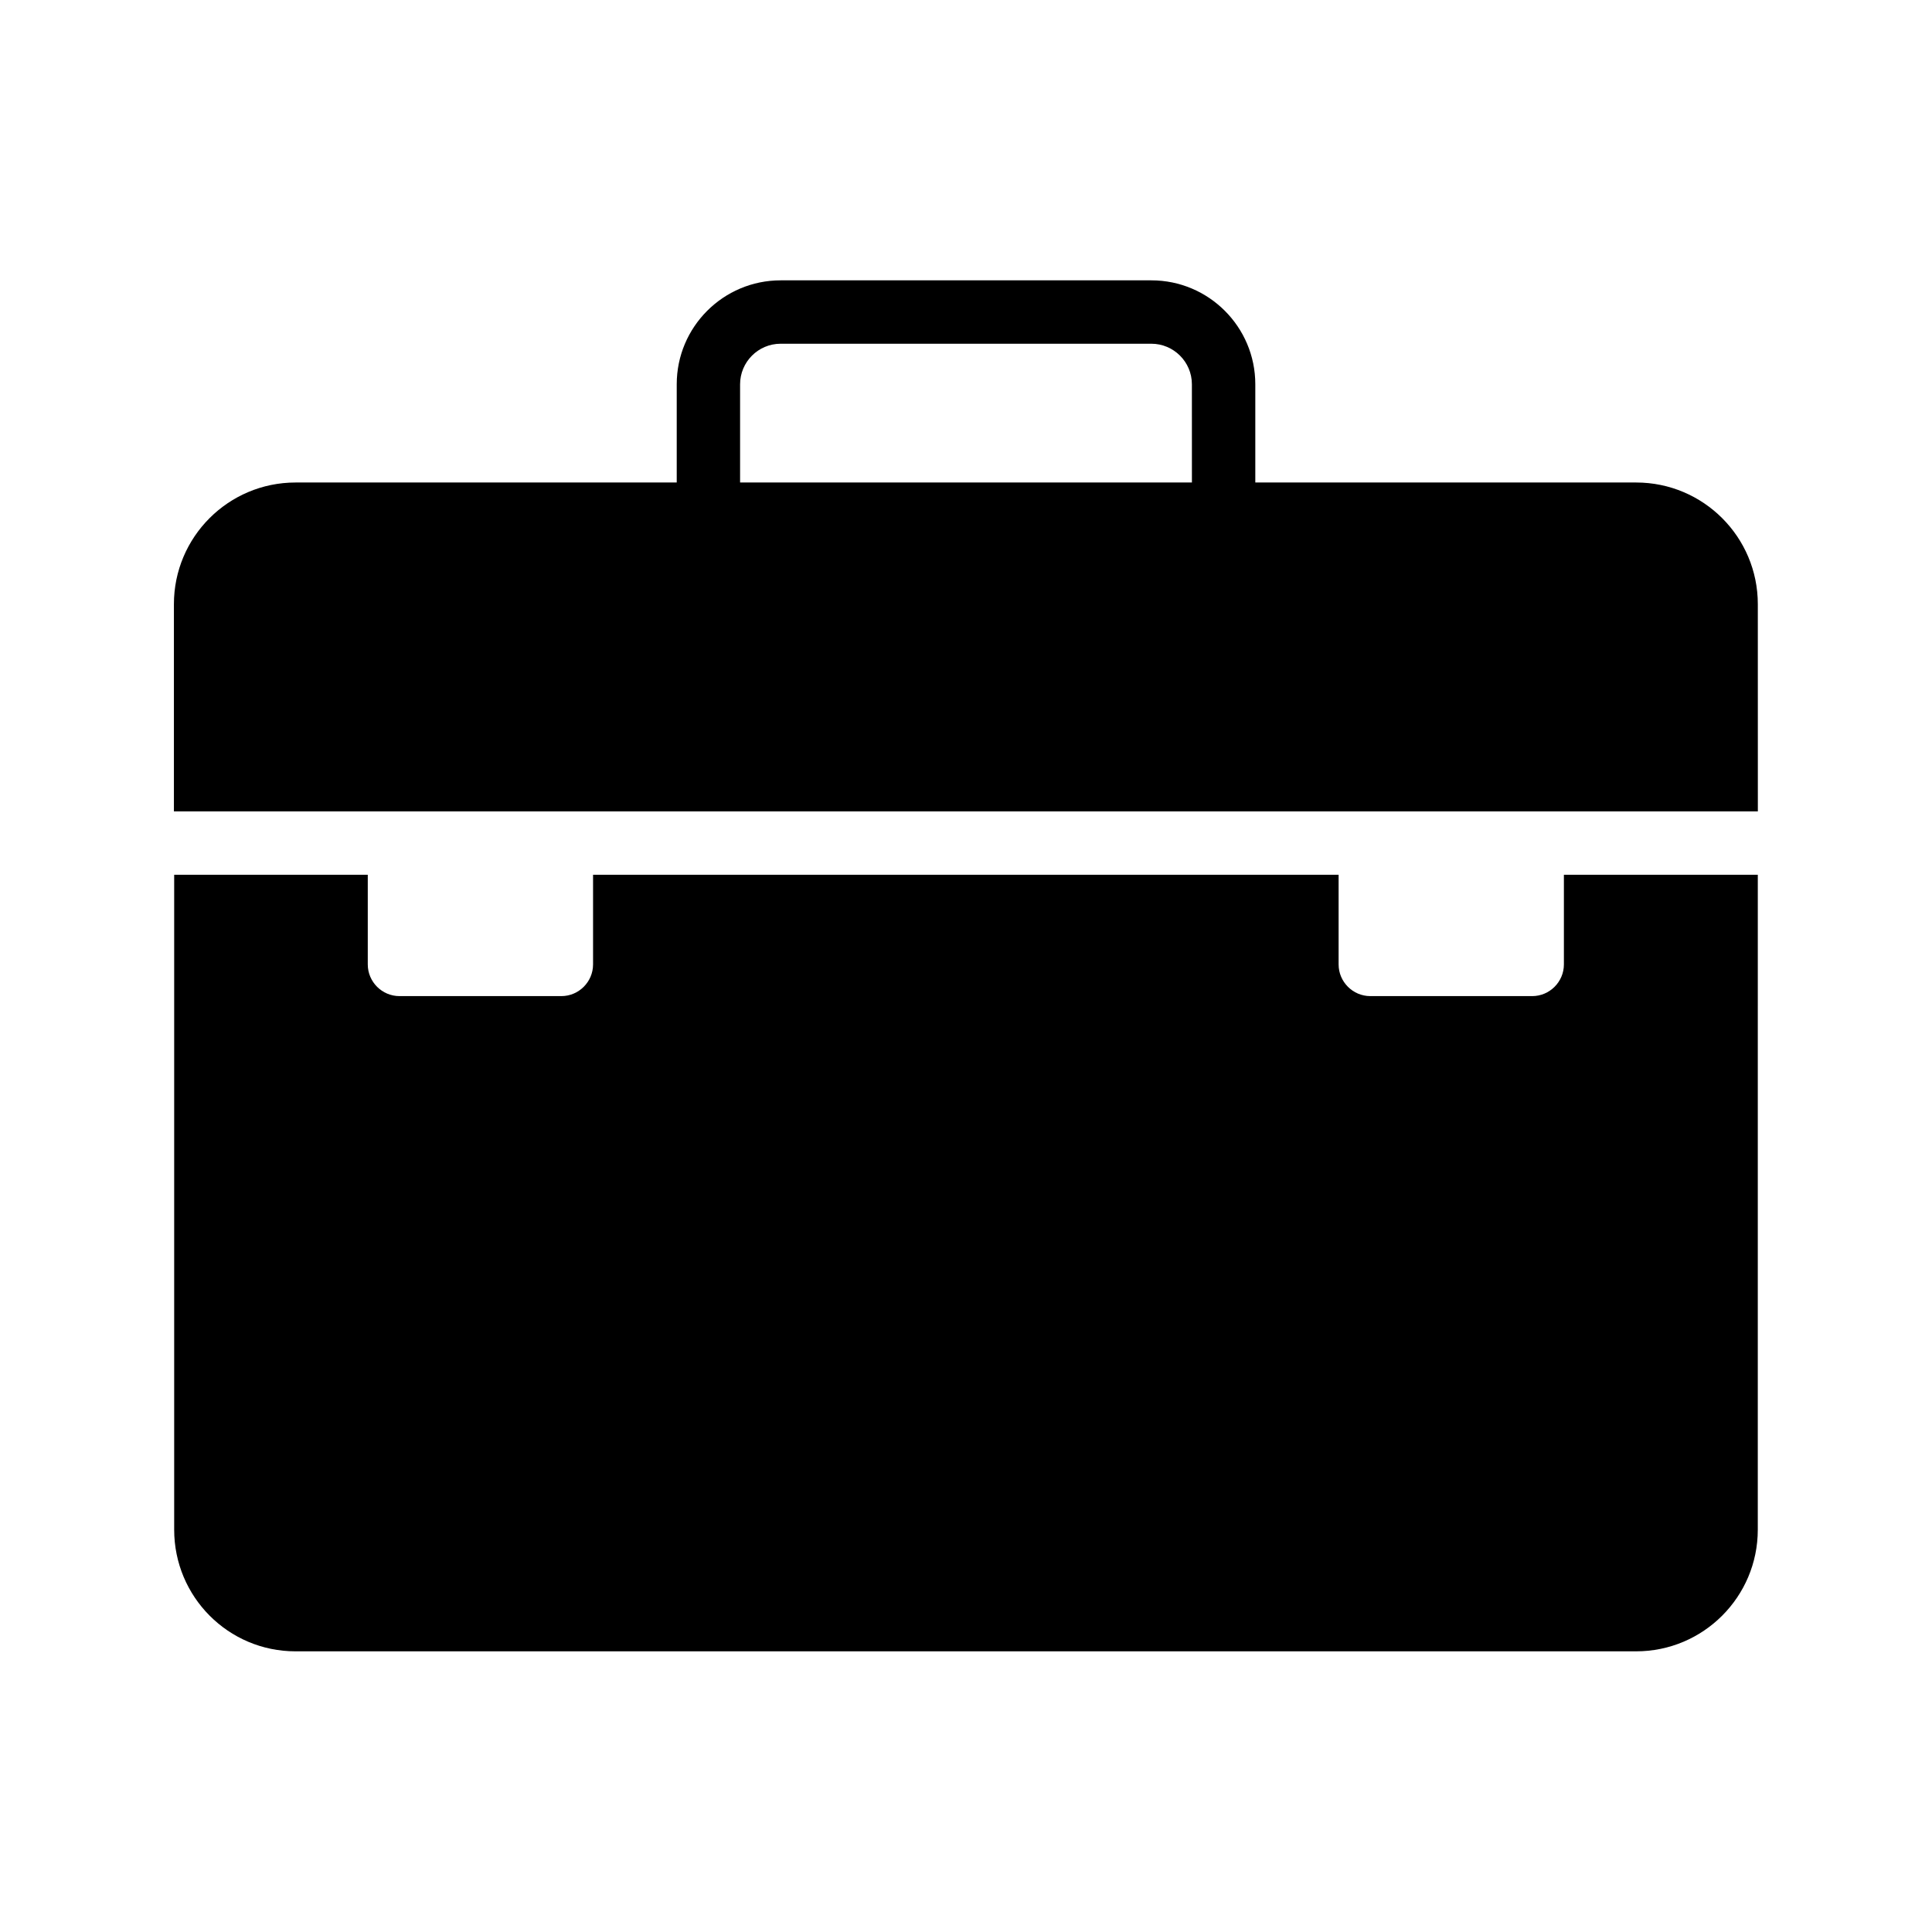
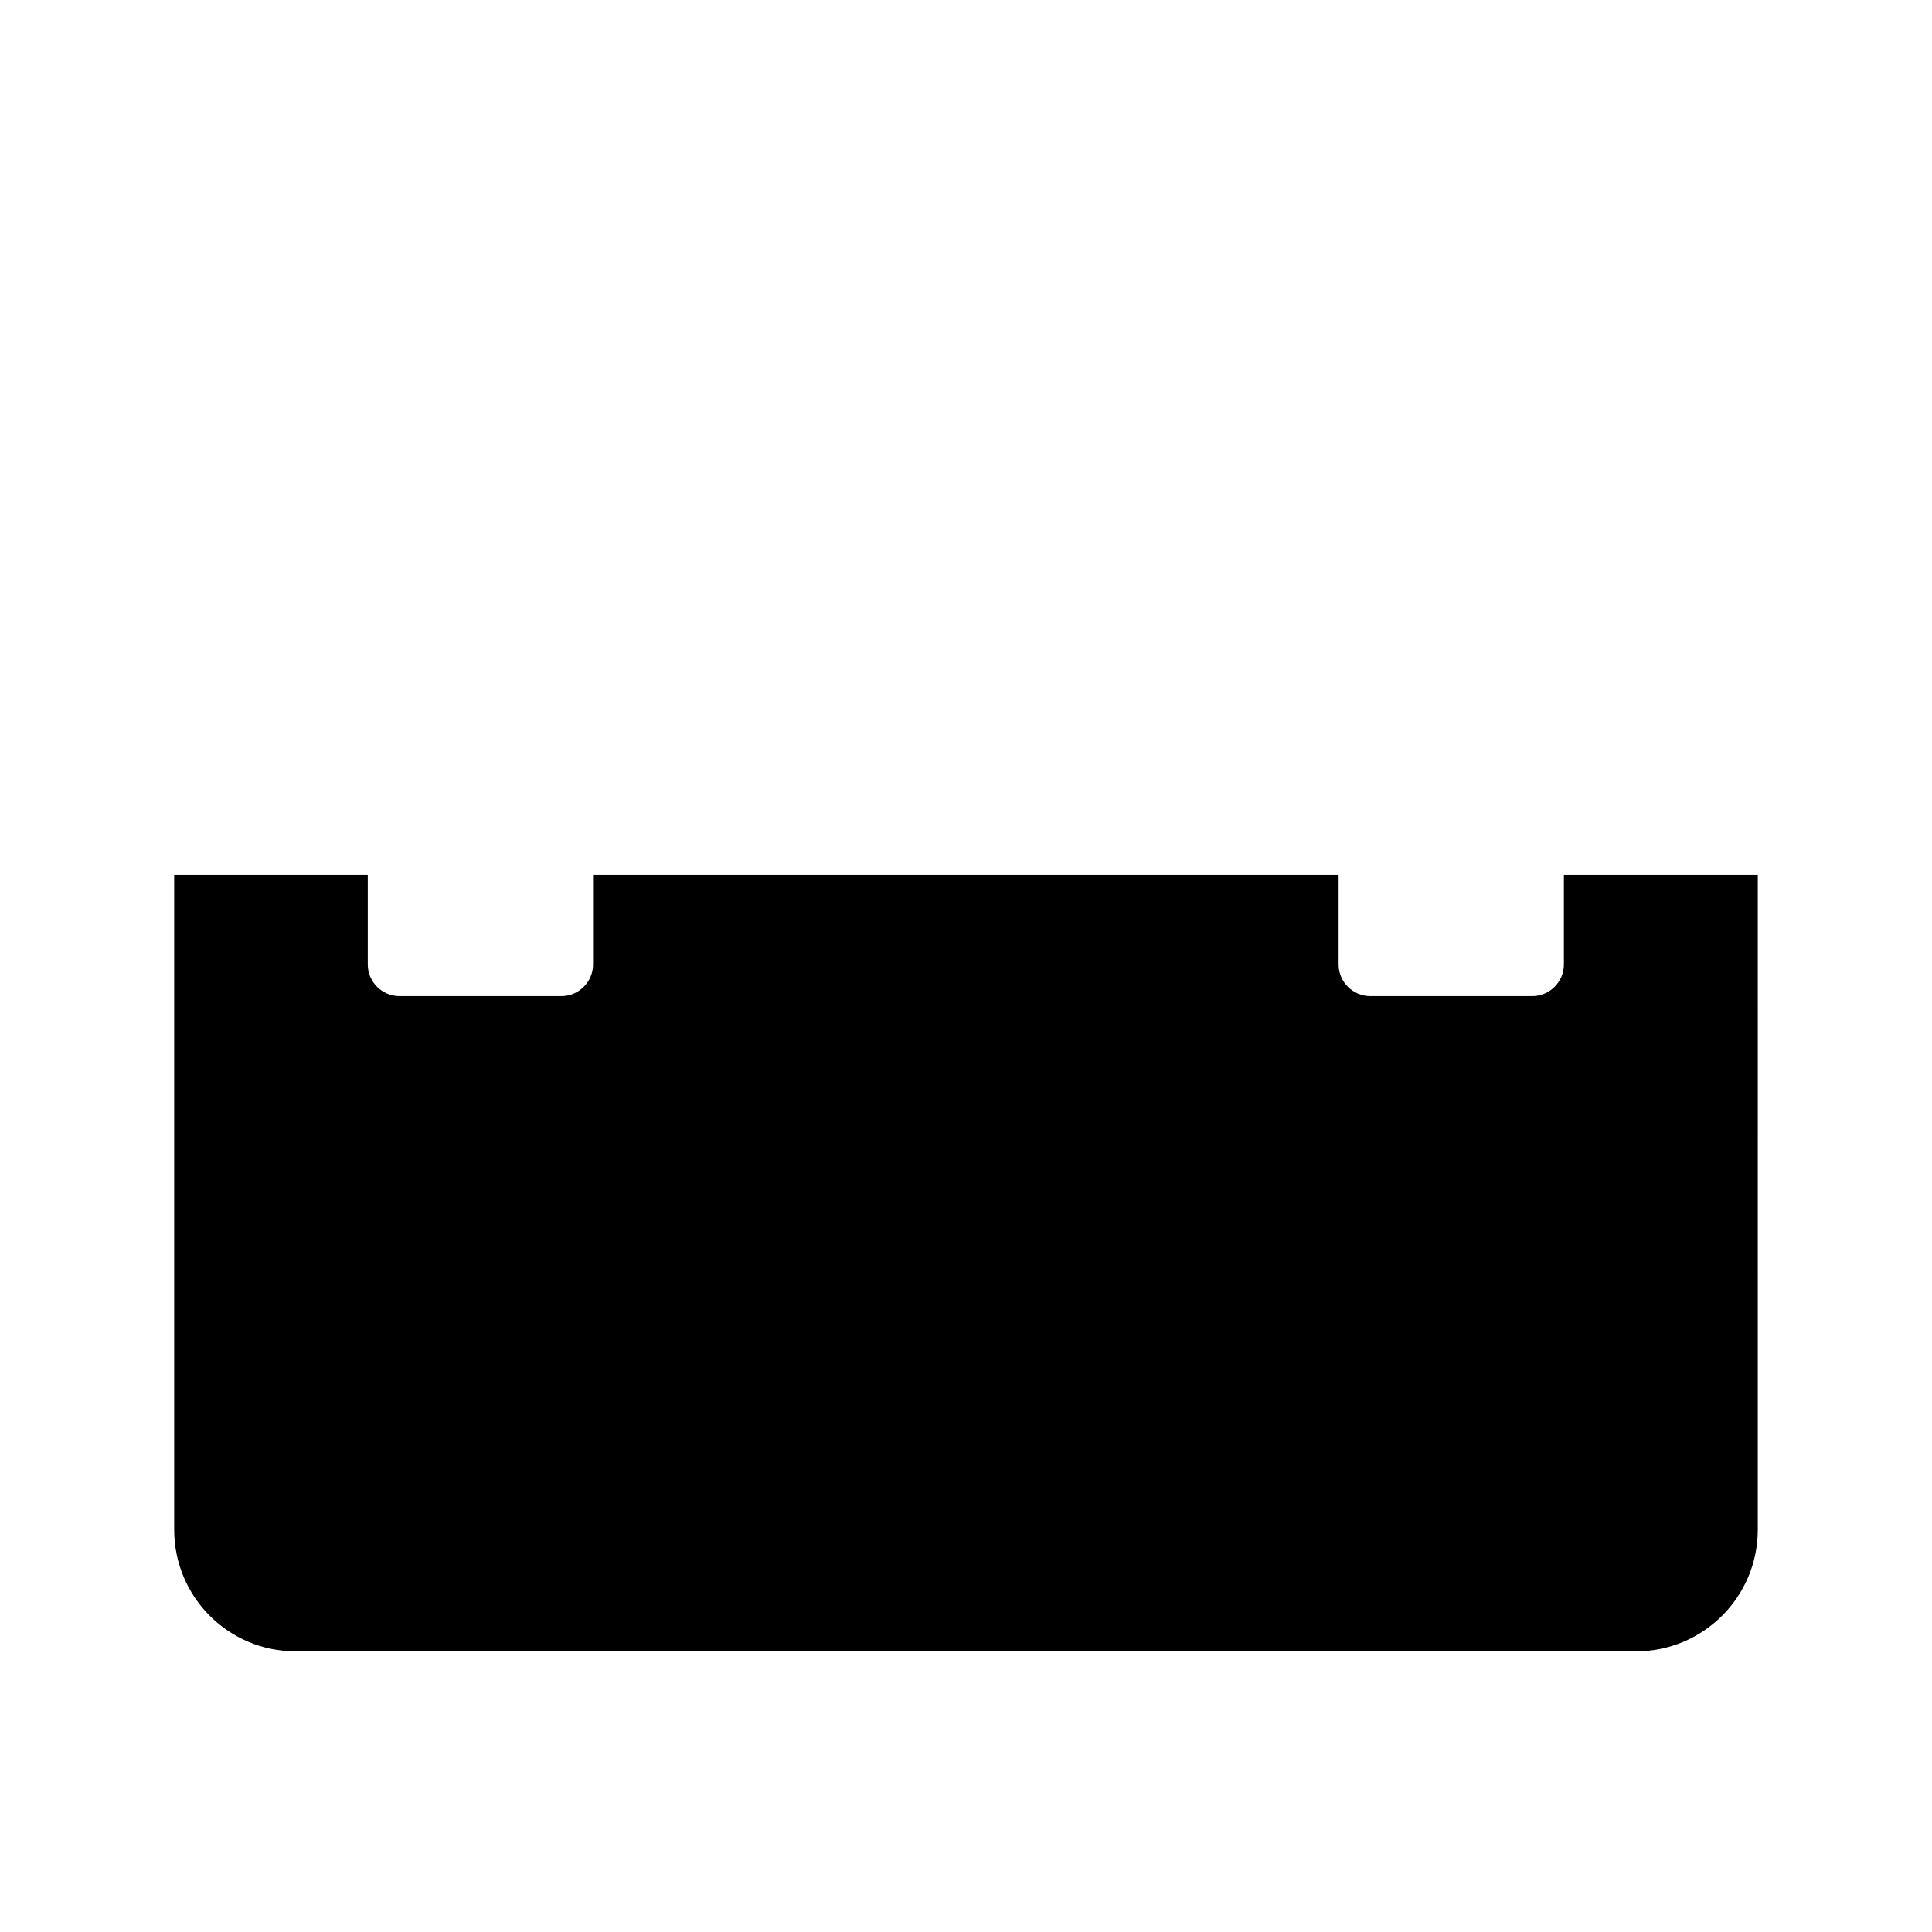
<svg xmlns="http://www.w3.org/2000/svg" fill="#000000" width="800px" height="800px" version="1.1" viewBox="144 144 512 512">
  <g>
-     <path d="m609.84 304.11c0-17.801-14.441-32.242-32.242-32.242h-100.93v-26.031c0-15.199-12.344-27.543-27.543-27.543h-98.242c-15.199 0-27.543 12.344-27.543 27.543v26.031h-101.01c-17.801 0-32.242 14.441-32.242 32.242v54.914h419.76zm-149.97-32.242h-119.74v-26.031c0-5.879 4.785-10.746 10.746-10.746h98.242c5.879 0 10.746 4.785 10.746 10.746z" />
    <path d="m222.32 581.62h355.27c17.801 0 32.242-14.441 32.242-32.242l0.004-173.56h-51.387v23.762c0 4.617-3.777 8.398-8.398 8.398h-42.906c-4.617 0-8.398-3.777-8.398-8.398v-23.762h-197.58v23.762c0 4.617-3.777 8.398-8.398 8.398h-42.906c-4.617 0-8.398-3.777-8.398-8.398v-23.762h-51.305v173.56c0 17.801 14.359 32.242 32.16 32.242z" />
  </g>
</svg>